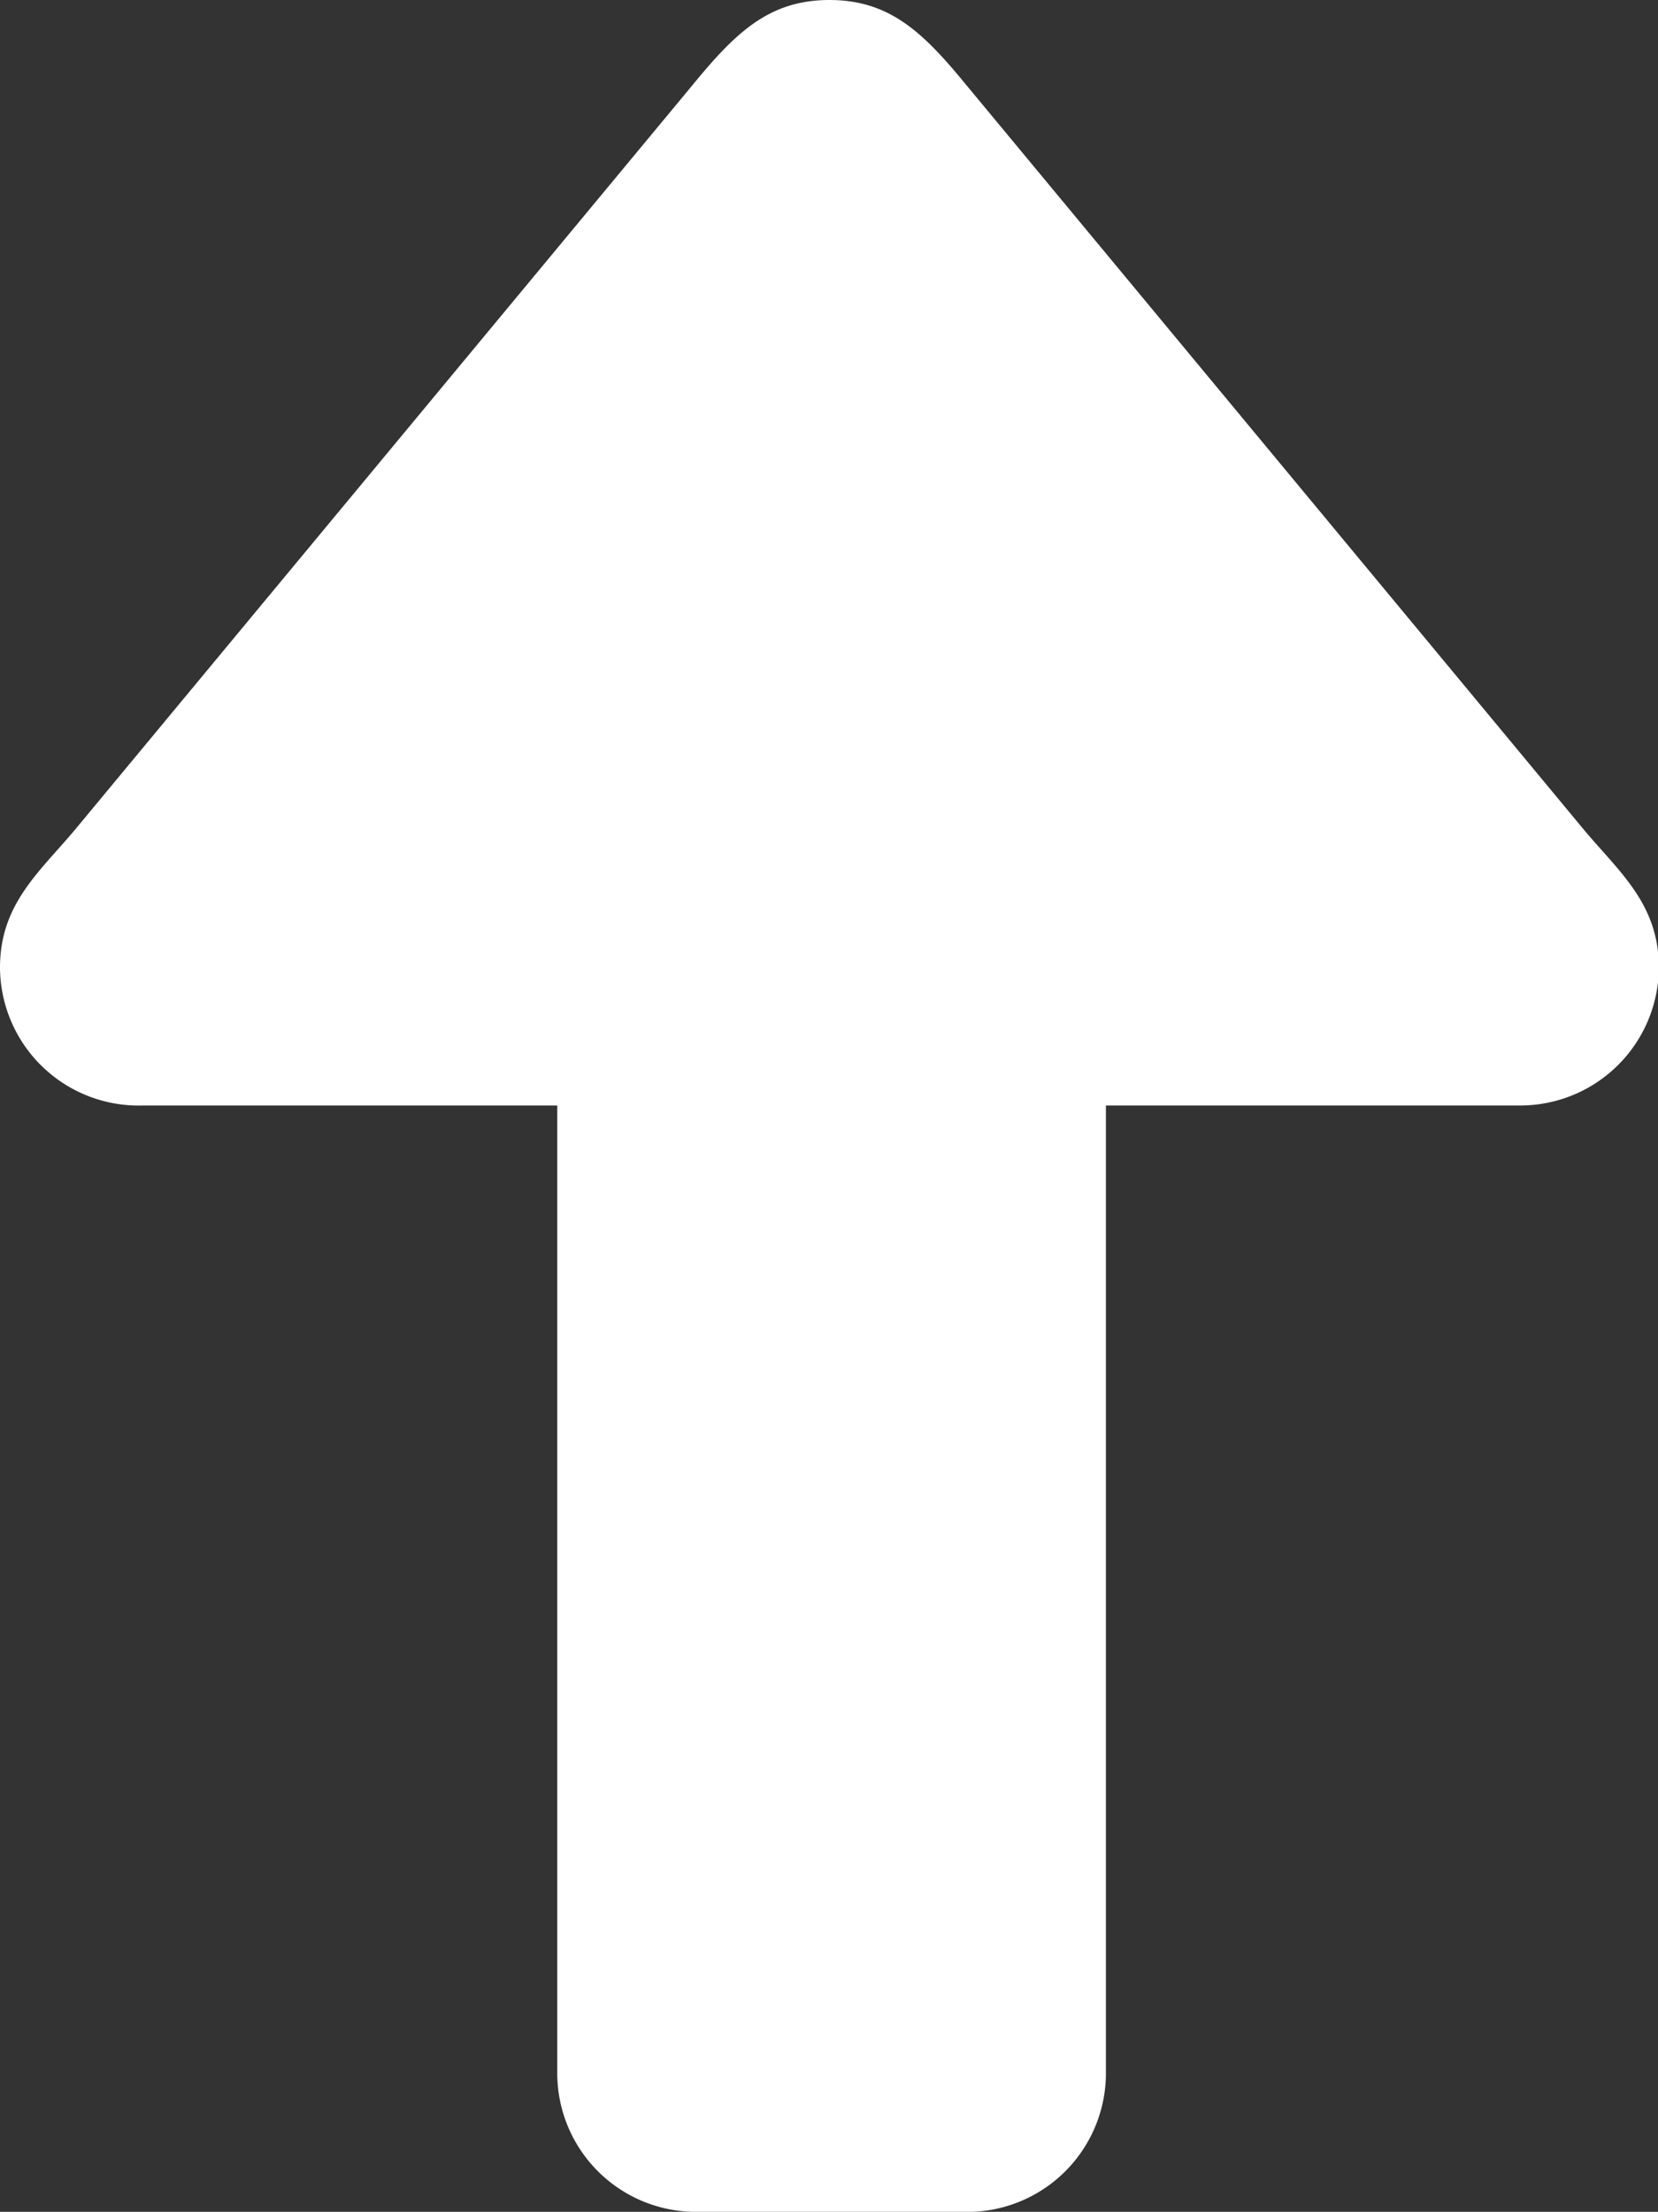
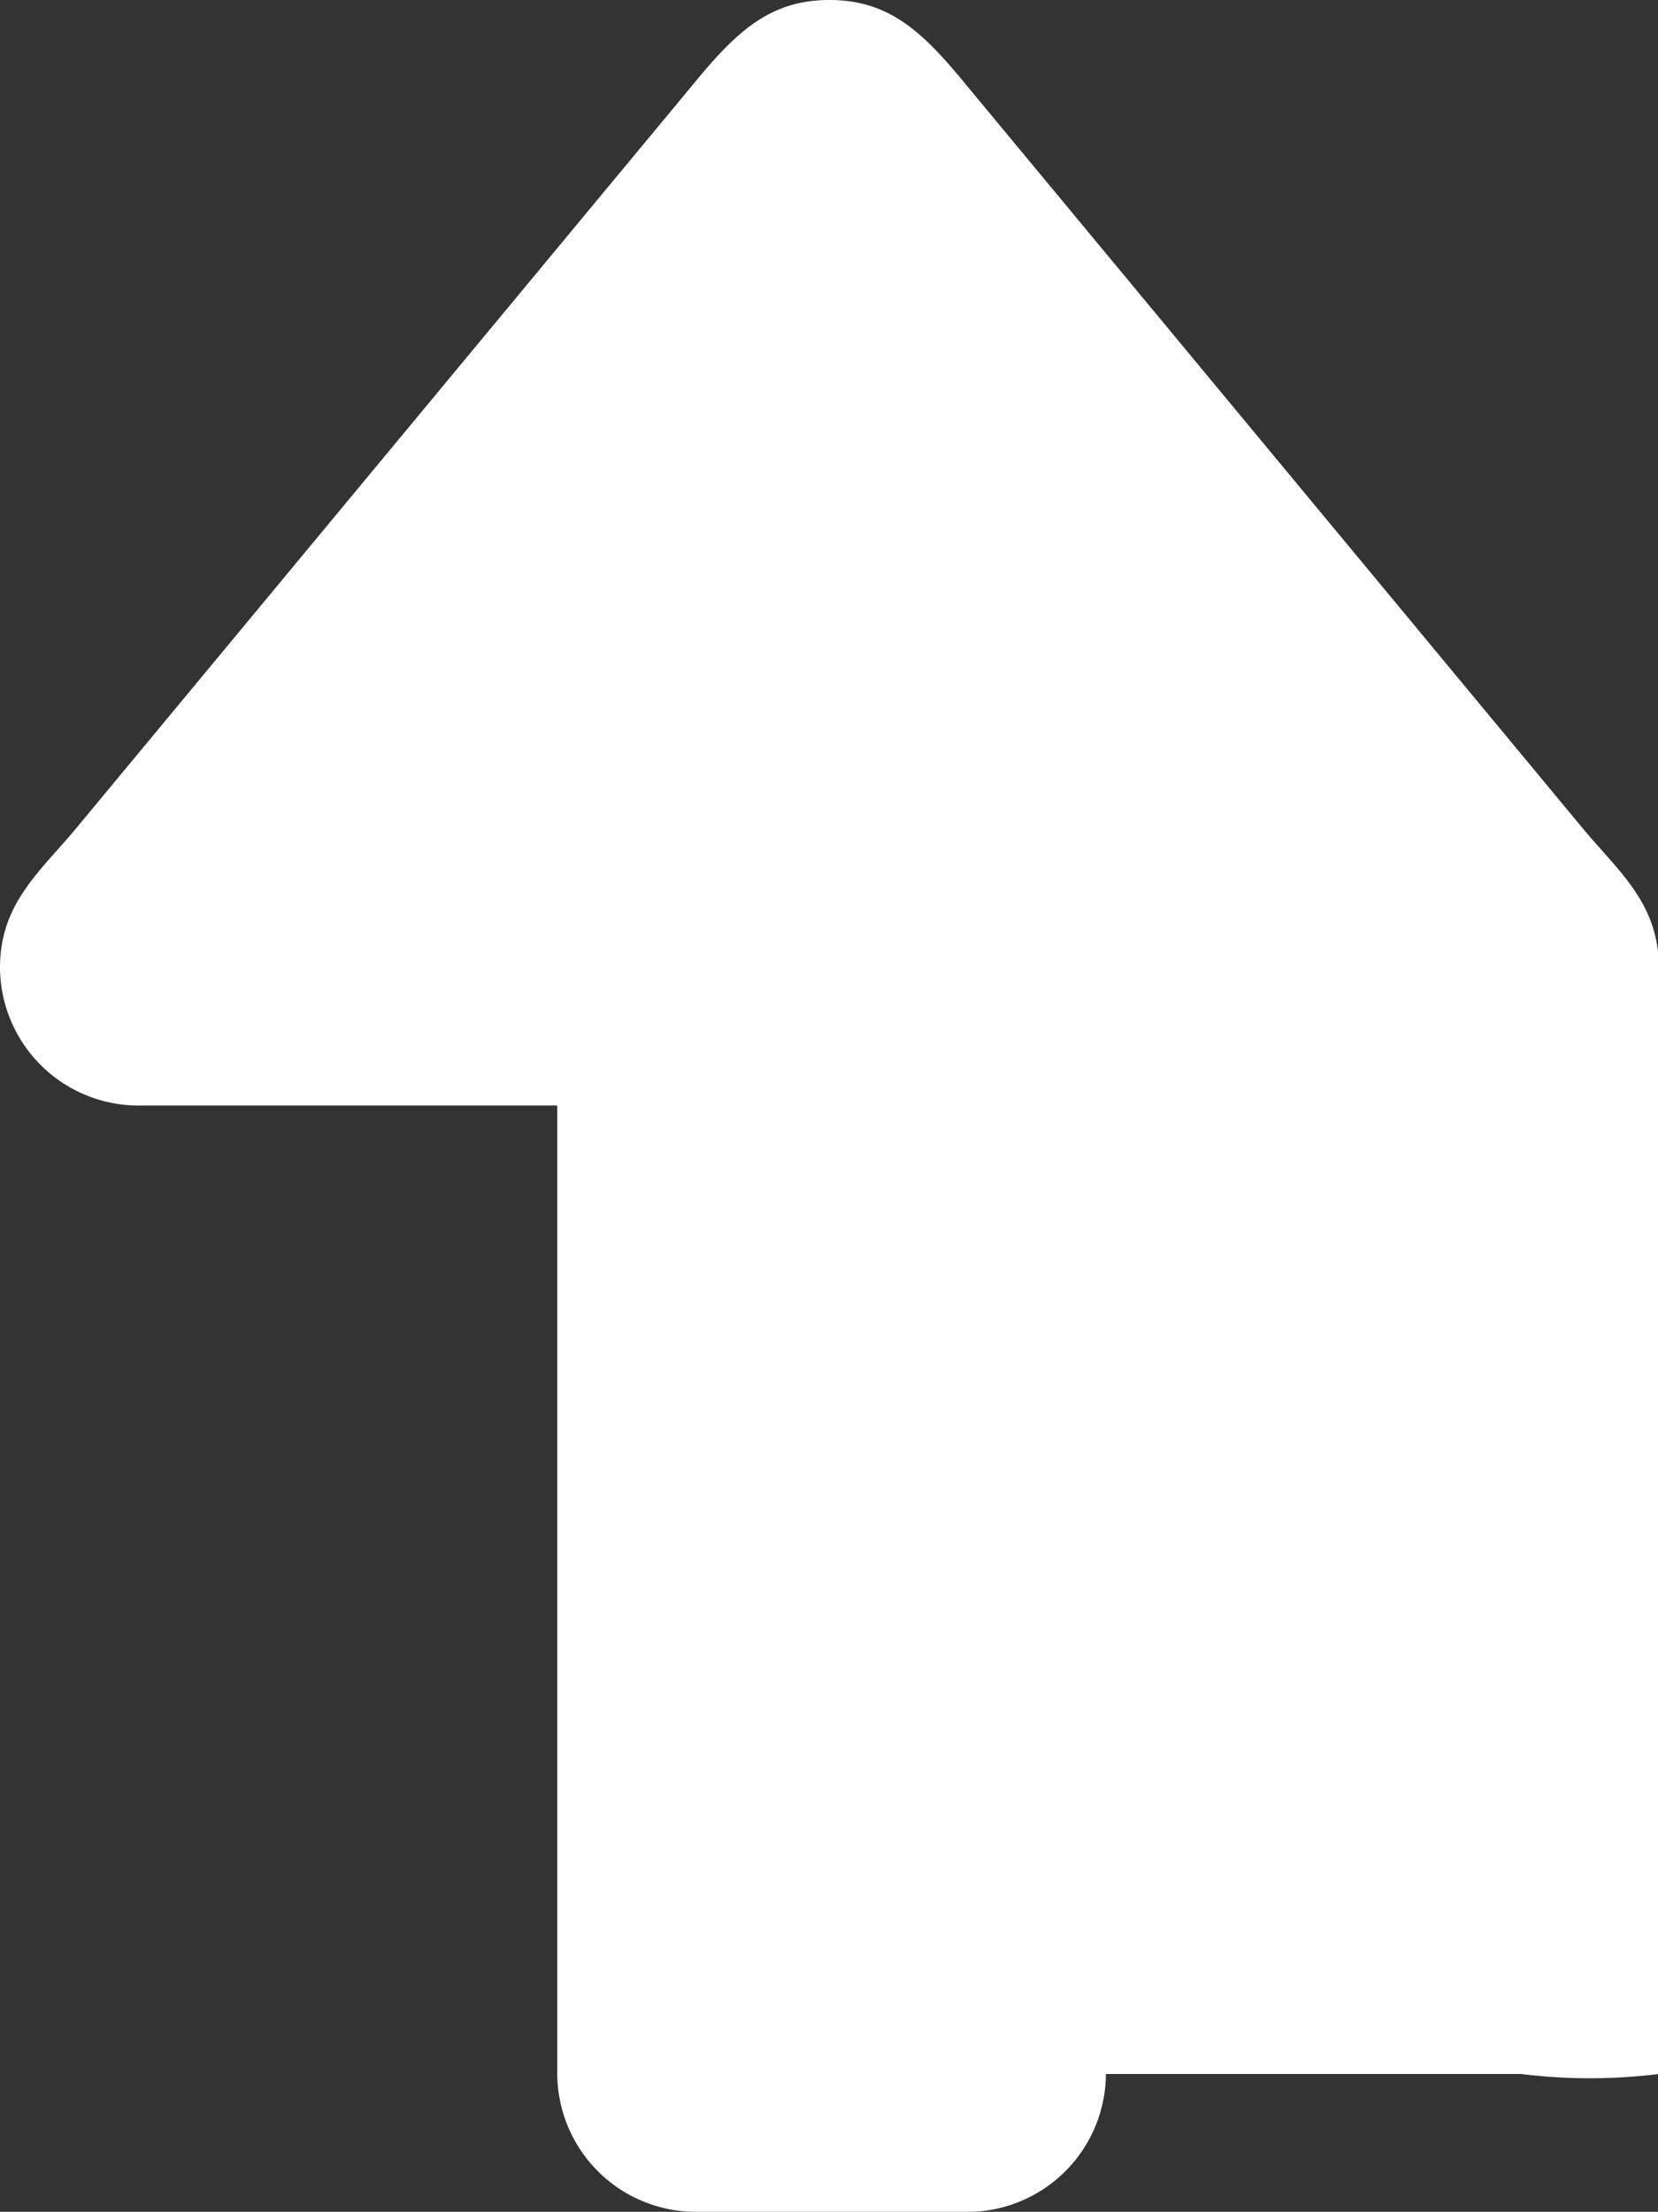
<svg xmlns="http://www.w3.org/2000/svg" id="Слой_1" data-name="Слой 1" viewBox="0 0 19.25 25.67">
  <rect x="0" y="0" width="19.25" height="25.67" fill="#333333" stroke="none" />
  <defs>
    <style>.cls-1{fill:#fff;}</style>
  </defs>
-   <path class="cls-1" d="M24.18,32.24V21H29A1.61,1.61,0,0,0,30.6,19.4c0-.74-.46-1.11-.87-1.6L22.57,9.17c-.5-.61-.89-1-1.6-1s-1.1.39-1.6,1L12.21,17.8c-.41.49-.87.86-.87,1.6A1.61,1.61,0,0,0,13,21h4.81V32.24a1.61,1.61,0,0,0,1.61,1.6h3.2A1.61,1.61,0,0,0,24.18,32.24Z" transform="translate(-11.34 -8.17)" />
+   <path class="cls-1" d="M24.18,32.24H29A1.61,1.61,0,0,0,30.6,19.4c0-.74-.46-1.11-.87-1.6L22.57,9.17c-.5-.61-.89-1-1.6-1s-1.1.39-1.6,1L12.21,17.8c-.41.49-.87.86-.87,1.6A1.61,1.61,0,0,0,13,21h4.81V32.24a1.61,1.61,0,0,0,1.61,1.6h3.2A1.61,1.61,0,0,0,24.18,32.24Z" transform="translate(-11.34 -8.17)" />
</svg>